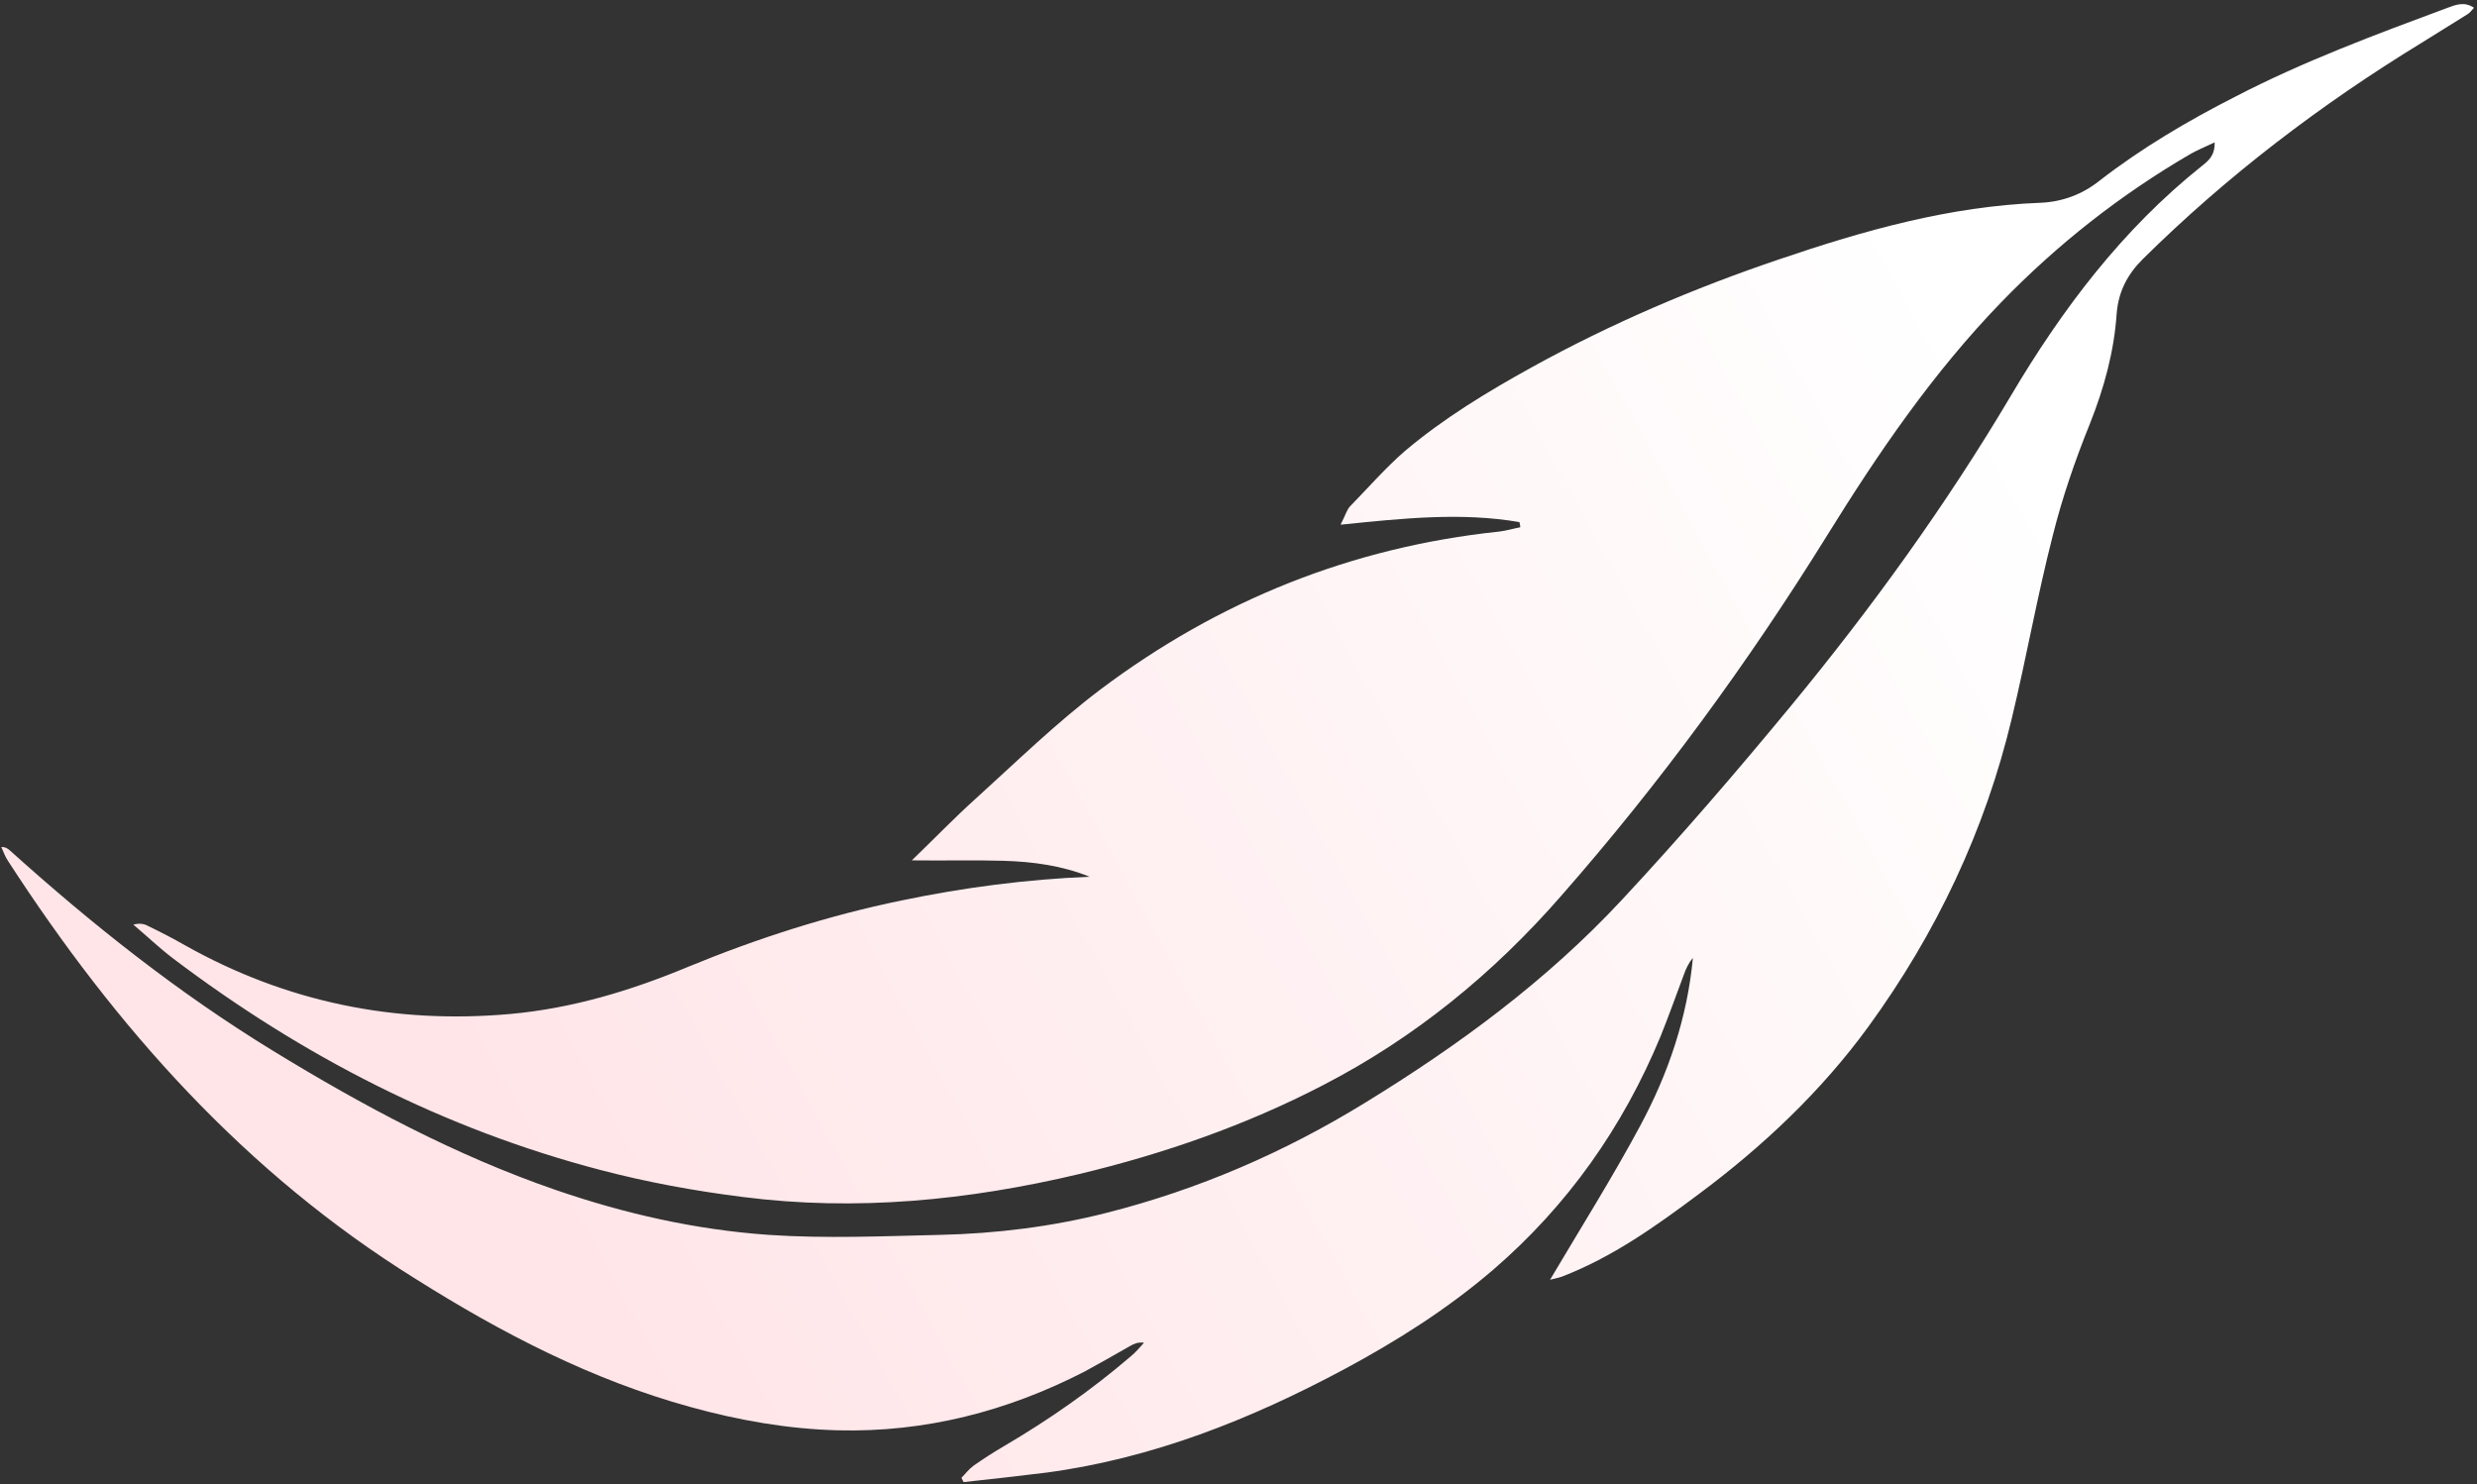
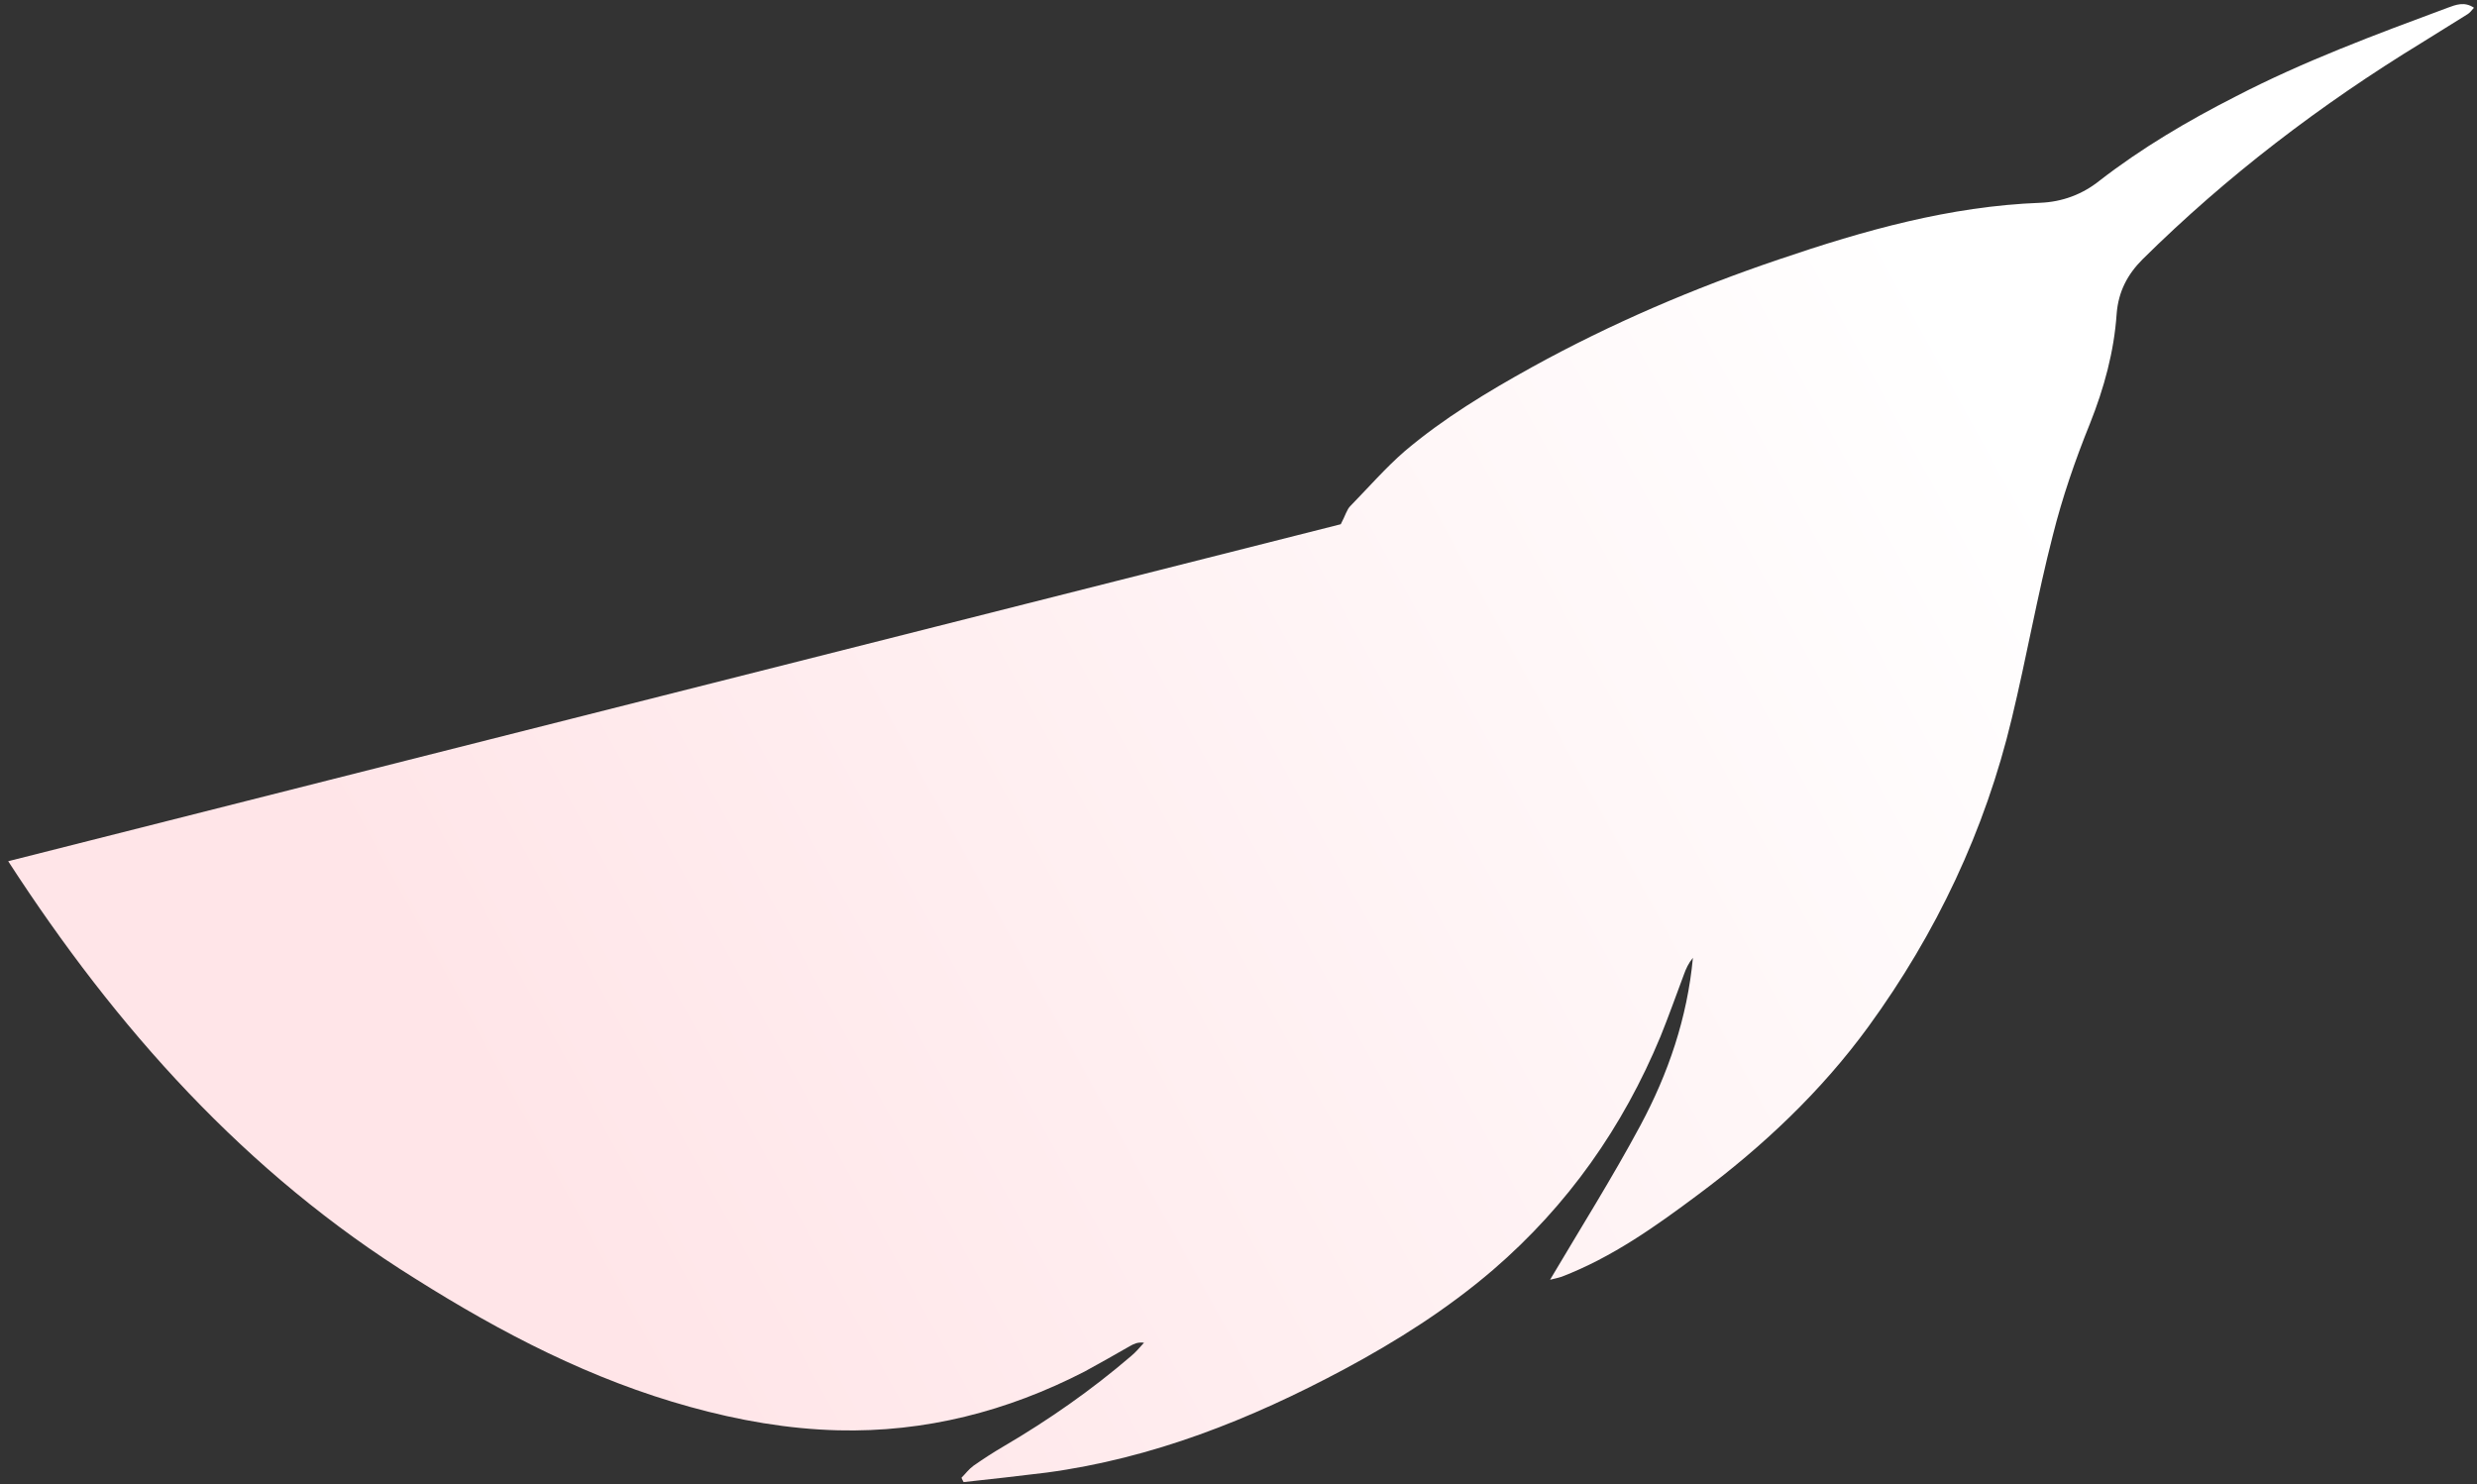
<svg xmlns="http://www.w3.org/2000/svg" id="Livello_1" viewBox="0 0 574 344">
  <rect x="0" y="0" width="574" height="344" fill="#333333" stroke="none" />
  <defs>
    <style>      .st0 {        fill: url(#Sfumatura_senza_nome);        fill-rule: evenodd;      }    </style>
    <linearGradient id="Sfumatura_senza_nome" data-name="Sfumatura senza nome" x1="-8.6" y1="592.7" x2="-8.9" y2="592" gradientTransform="translate(329798 26442.5) rotate(94) scale(366.1 558)" gradientUnits="userSpaceOnUse">
      <stop offset="0" stop-color="#ffe5e8" />
      <stop offset="1" stop-color="#fff" />
    </linearGradient>
  </defs>
  <g id="Page-1">
    <g id="_x31_-DCD-home1">
      <g id="PROMOZIONI">
-         <path id="Fill-1" class="st0" d="M310.7,121.5c1.1-2.1,1.4-3.4,2.2-4.2,4.2-4.3,8.2-8.9,12.7-12.8,9-7.6,19.1-13.7,29.4-19.4,18.3-10.1,37.5-18.3,57.3-25,19.7-6.7,39.5-12.3,60.5-13.1,5-.2,9.7-1.9,13.7-5.1,9.8-7.6,20.5-13.9,31.5-19.5,15.8-8.2,32.5-14.4,49.2-20.6,1.9-.7,3.9-1.5,6.1,0-.6.7-1,1.2-1.5,1.5-3.5,2.2-7.1,4.4-10.6,6.6-23.4,14.3-45.2,30.9-64.7,50.2-3.5,3.5-5.6,7.5-6,12.6-.6,8.8-2.9,17.2-6.2,25.5-3.4,8.4-6.4,17.1-8.6,25.9-3.6,14-6.1,28.3-9.5,42.4-6.2,26-17.5,49.8-33.2,71.4-11,15.1-24.5,27.8-39.4,38.9-9.9,7.4-20,14.6-31.7,19.1-.9.3-1.9.5-2.7.7,7.1-12,14.4-23.6,20.9-35.7,6.5-12.1,10.9-25,12.2-38.9-1,1.2-1.6,2.5-2.1,3.9-1.8,4.8-3.5,9.6-5.4,14.3-8.7,21-21.5,39.2-38.8,54.1-10.6,9.1-22.3,16.5-34.6,23.1-21.7,11.6-44.3,20.6-68.9,23.9-6.4.8-12.8,1.5-19.2,2.2-.2-.3-.3-.6-.5-1,.9-.9,1.7-2,2.8-2.8,2.3-1.6,4.6-3.1,7-4.5,10.4-6.1,20.3-13,29.5-20.9,1.1-.9,2-2,3-3.1-1.5-.2-2.4.3-3.3.8-3.5,2-7,4-10.5,5.9-17.9,9.2-36.9,14.1-57.1,13.6-11.6-.3-23-2.3-34.2-5.4-22.9-6.3-43.7-17.1-63.7-29.7C56.9,271.9,26.9,238.2,1.9,199.6c-.7-1-1.1-2.2-1.6-3.3,1.2,0,1.6.5,2.1.9,19,17.1,38.9,32.9,60.8,46.3,20.9,12.8,42.4,24.3,65.6,32.3,16,5.5,32.3,9.2,49.3,10.4,13.3.9,26.5.3,39.8,0,13-.3,25.9-1.9,38.5-5.1,21.3-5.4,41.2-14,59.9-25.5,21.7-13.3,42.1-28.3,59.5-47,13.6-14.6,26.6-29.7,39.3-45.1,18.7-22.7,35.9-46.5,50.9-71.8,11.9-20.1,25.8-38.5,44.2-53.2,1.5-1.2,3.1-2.4,3-5.5-2.3,1.1-4.1,1.8-5.8,2.8-16.1,9.4-30.6,20.8-43.6,34.2-15.8,16.3-28.5,34.9-40.4,54.1-18.3,29.5-38.7,57.4-61.6,83.5-15.7,18-33.9,32.9-55.2,43.9-17.9,9.3-36.9,15.9-56.5,20.6-25.7,6.1-51.7,8.7-78.1,5.3-11.1-1.4-22-3.4-32.7-6.2-36.4-9.5-69.2-26.4-99.1-49-3.3-2.5-6.2-5.3-9.3-7.9,1.4-.4,2.5-.2,3.4.3,2.9,1.4,5.8,2.9,8.6,4.5,23.5,13.2,48.7,18.3,75.4,15.9,14.3-1.3,27.9-5.4,41.1-10.9,16-6.6,32.5-11.9,49.5-15.4,14.4-3,28.9-4.9,43.6-5.5-6.4-2.6-13.2-3.5-20-3.7-6.8-.2-13.6,0-21.2-.1,5.3-5.1,9.9-9.9,14.8-14.3,9.5-8.6,18.7-17.6,28.9-25.3,27.4-20.6,58.2-33,92.4-36.6,1.7-.2,3.3-.7,4.9-1,0-.4-.1-.8-.2-1.2-13.4-2.3-26.8-.9-41.4.6" />
+         <path id="Fill-1" class="st0" d="M310.7,121.5c1.1-2.1,1.4-3.4,2.2-4.2,4.2-4.3,8.2-8.9,12.7-12.8,9-7.6,19.1-13.7,29.4-19.4,18.3-10.1,37.5-18.3,57.3-25,19.7-6.7,39.5-12.3,60.5-13.1,5-.2,9.7-1.9,13.7-5.1,9.8-7.6,20.5-13.9,31.5-19.5,15.8-8.2,32.5-14.4,49.2-20.6,1.9-.7,3.9-1.5,6.1,0-.6.7-1,1.2-1.5,1.5-3.5,2.2-7.1,4.4-10.6,6.6-23.4,14.3-45.2,30.9-64.7,50.2-3.5,3.5-5.6,7.5-6,12.6-.6,8.8-2.9,17.2-6.2,25.5-3.4,8.4-6.4,17.1-8.6,25.9-3.6,14-6.1,28.3-9.5,42.4-6.2,26-17.5,49.8-33.2,71.4-11,15.1-24.5,27.8-39.4,38.9-9.9,7.4-20,14.6-31.7,19.1-.9.3-1.9.5-2.7.7,7.1-12,14.4-23.6,20.9-35.7,6.5-12.1,10.9-25,12.2-38.9-1,1.2-1.6,2.5-2.1,3.9-1.8,4.8-3.5,9.6-5.4,14.3-8.7,21-21.5,39.2-38.8,54.1-10.6,9.1-22.3,16.5-34.6,23.1-21.7,11.6-44.3,20.6-68.9,23.9-6.4.8-12.8,1.5-19.2,2.2-.2-.3-.3-.6-.5-1,.9-.9,1.7-2,2.8-2.8,2.3-1.6,4.6-3.1,7-4.5,10.4-6.1,20.3-13,29.5-20.9,1.1-.9,2-2,3-3.1-1.5-.2-2.4.3-3.3.8-3.5,2-7,4-10.5,5.9-17.9,9.2-36.9,14.1-57.1,13.6-11.6-.3-23-2.3-34.2-5.4-22.9-6.3-43.7-17.1-63.7-29.7C56.9,271.9,26.9,238.2,1.9,199.6" />
      </g>
    </g>
  </g>
</svg>